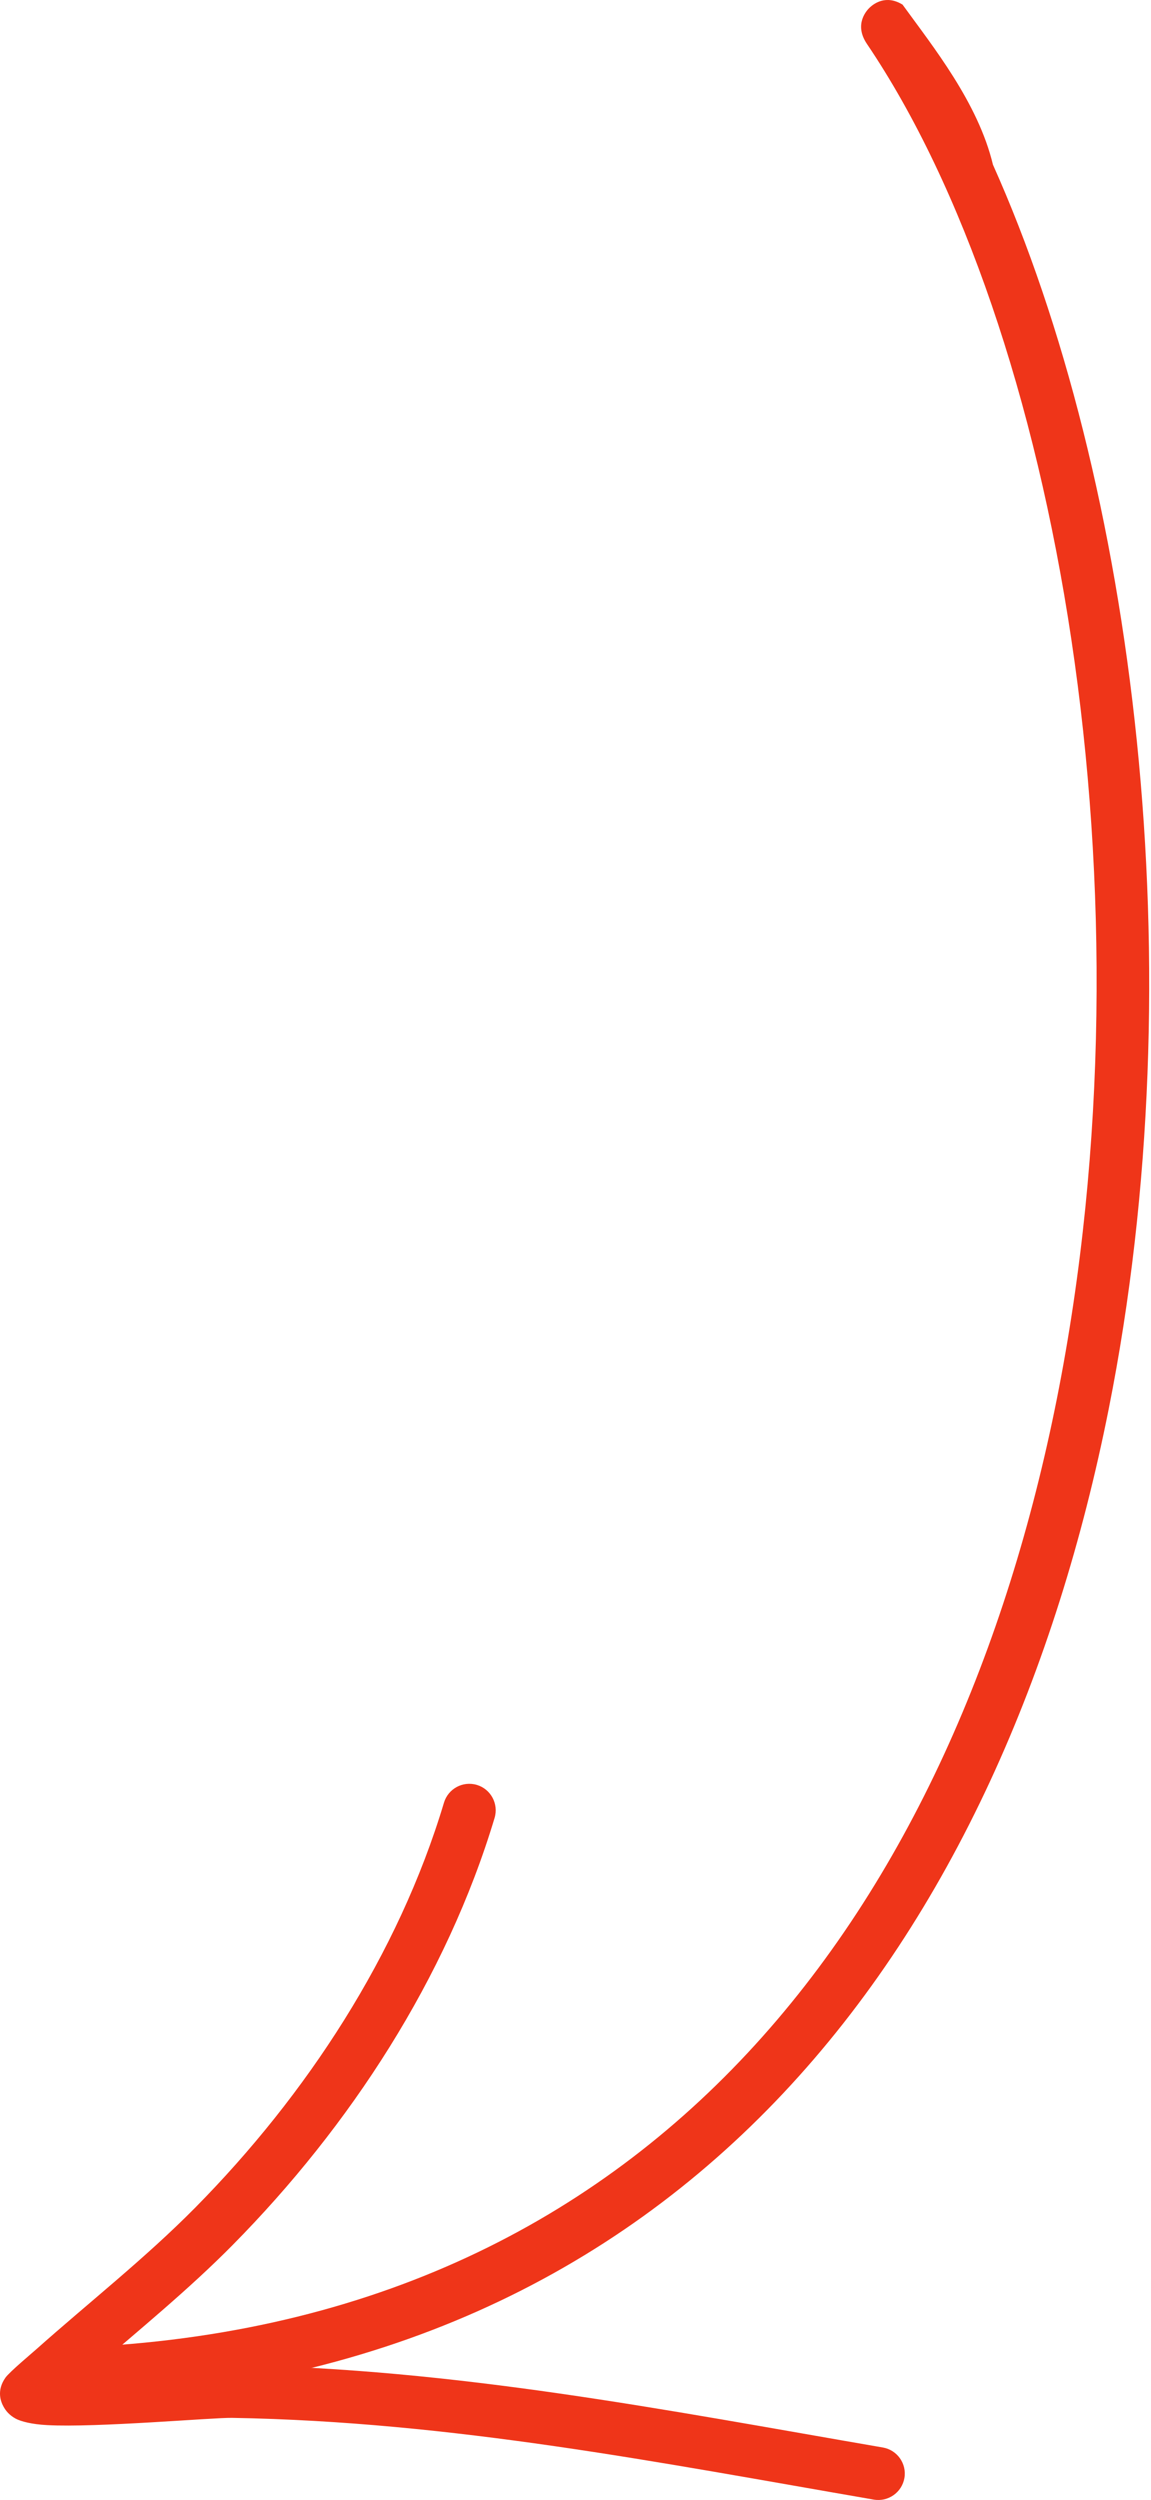
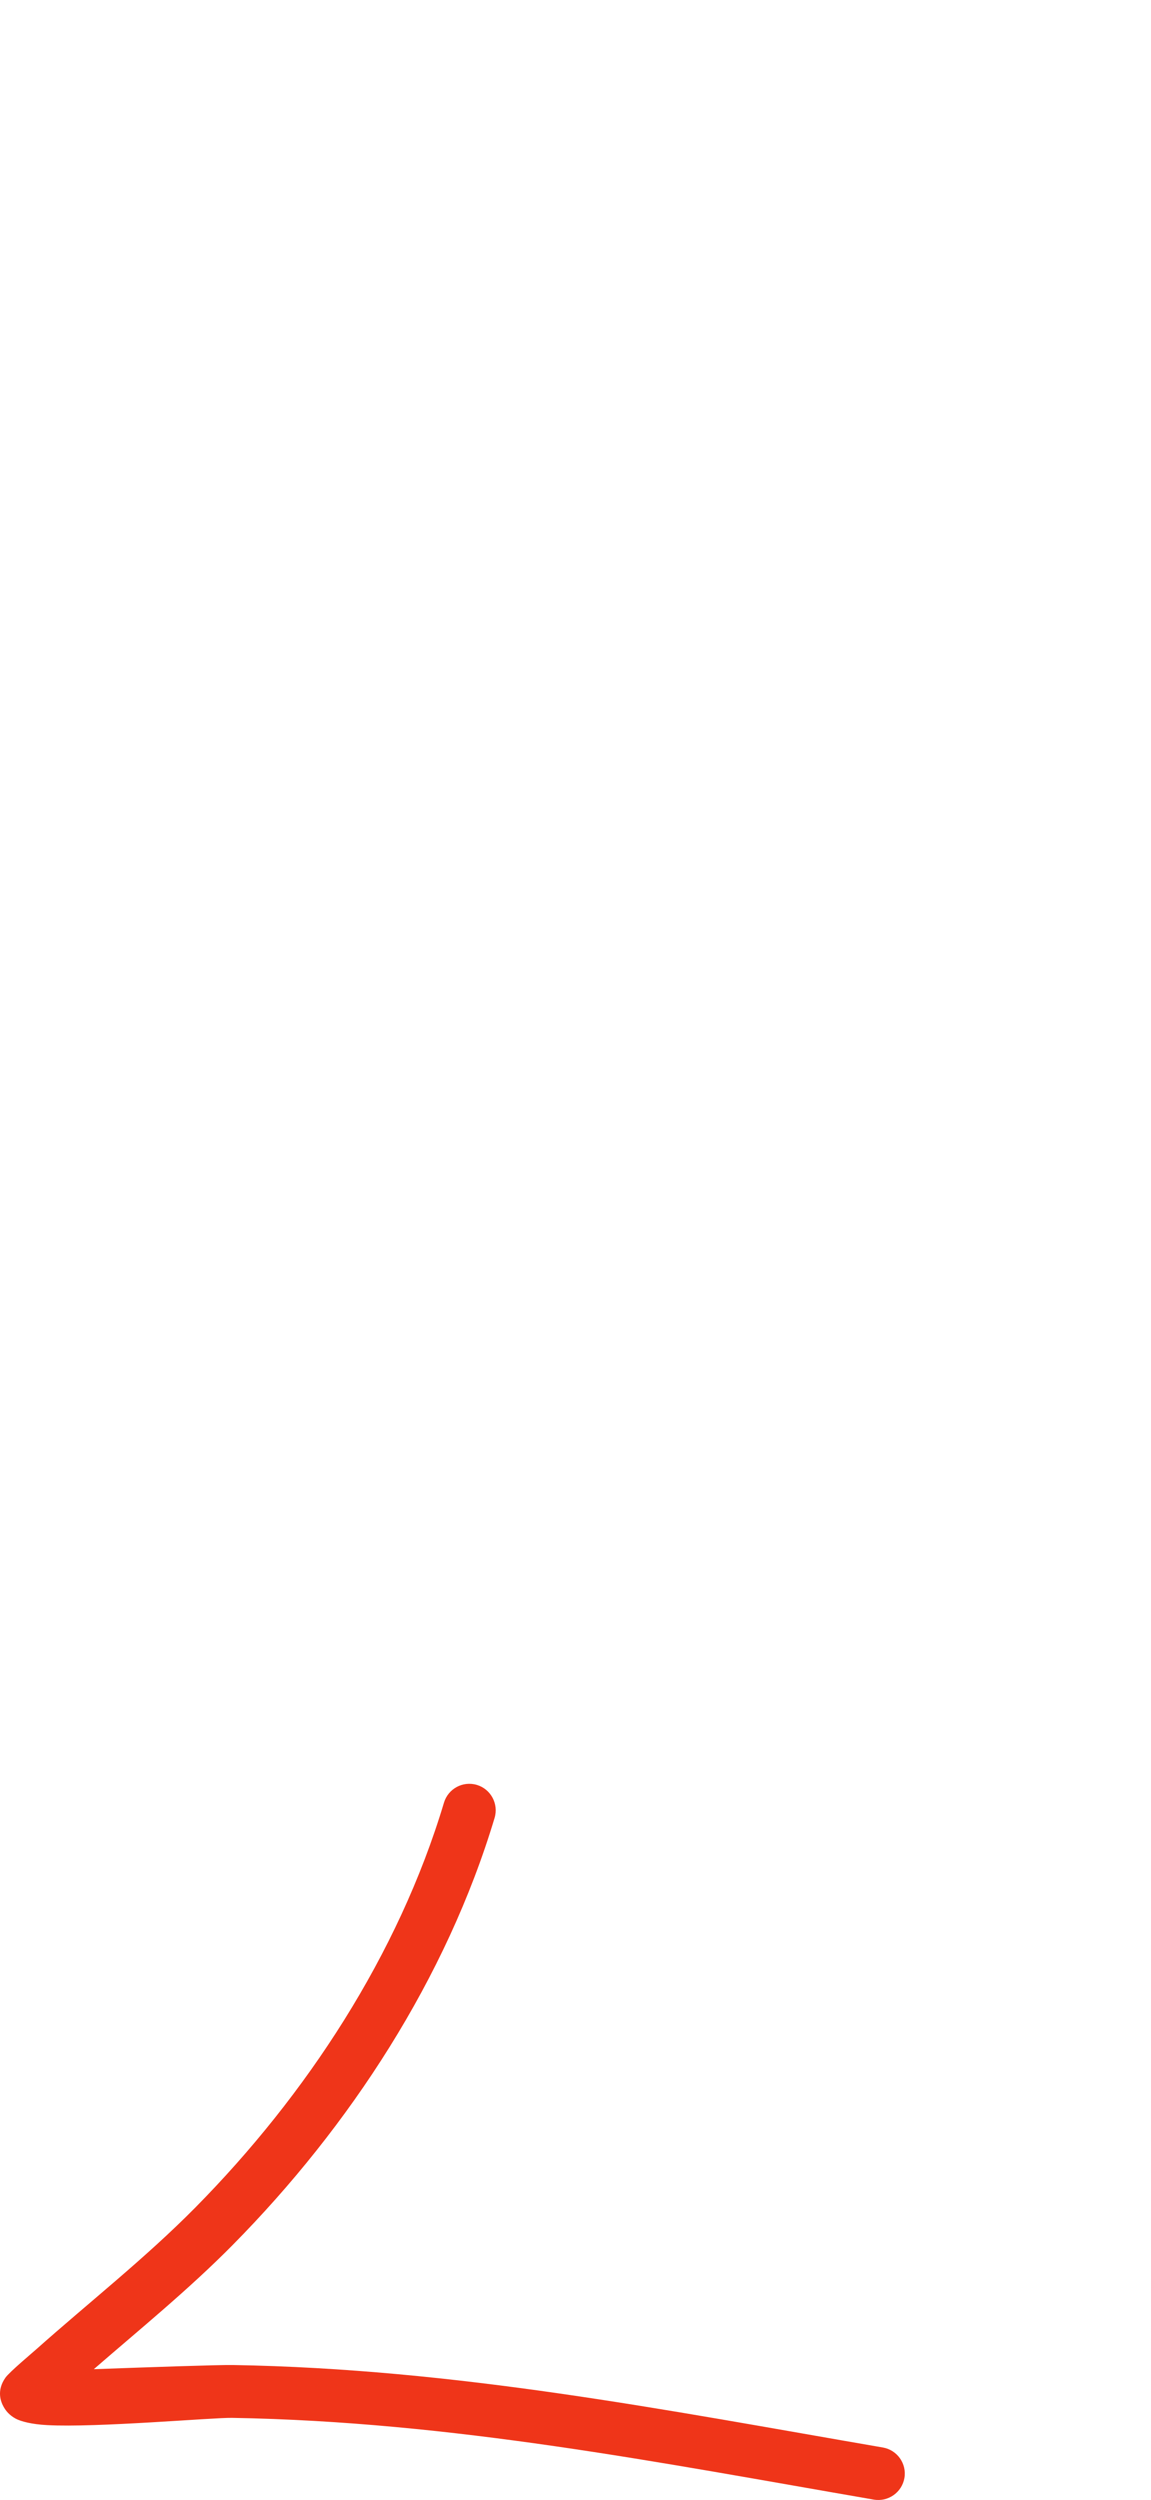
<svg xmlns="http://www.w3.org/2000/svg" width="358" height="777" viewBox="0 0 358 777" fill="none">
-   <path fill-rule="evenodd" clip-rule="evenodd" d="M308.842 51.19C304.214 31.902 290.178 14.482 280.727 1.44C275.532 -1.749 271.764 1.201 270.601 2.261C269.698 3.082 265.46 7.467 269.649 13.655C329.325 101.931 359.845 278.7 328.716 434.776C297.862 589.482 205.959 724.148 19.299 729.74C14.765 729.884 11.198 733.679 11.325 738.205C11.471 742.741 15.264 746.312 19.797 746.168C215.376 740.304 312.506 600.081 344.83 438.01C372.077 301.418 352.936 149.516 308.842 51.19Z" fill="#EF3519" />
  <path fill-rule="evenodd" clip-rule="evenodd" d="M29.177 736.348C43.815 723.66 58.794 711.492 72.455 697.659C108.857 660.809 138.879 614.803 153.838 565.002C155.137 560.64 152.665 556.065 148.334 554.754C143.974 553.453 139.402 555.925 138.094 560.259C123.925 607.531 95.306 651.134 60.766 686.092C45.121 701.919 27.707 715.548 11.113 730.313C10.294 731.06 2.887 737.256 1.683 738.993C-1.144 743.022 0.258 746.498 1.113 748.023C1.811 749.307 2.954 750.676 4.887 751.724C6.477 752.576 9.874 753.483 14.674 753.729C30.047 754.566 66.181 751.37 72.168 751.474C140.797 752.65 204.451 765.272 271.799 776.884C276.272 777.639 280.531 774.637 281.303 770.171C282.074 765.704 279.063 761.46 274.599 760.687C206.399 748.922 141.921 736.231 72.458 735.051C68.344 734.966 45.529 735.752 29.177 736.348Z" fill="#EF3519" />
</svg>